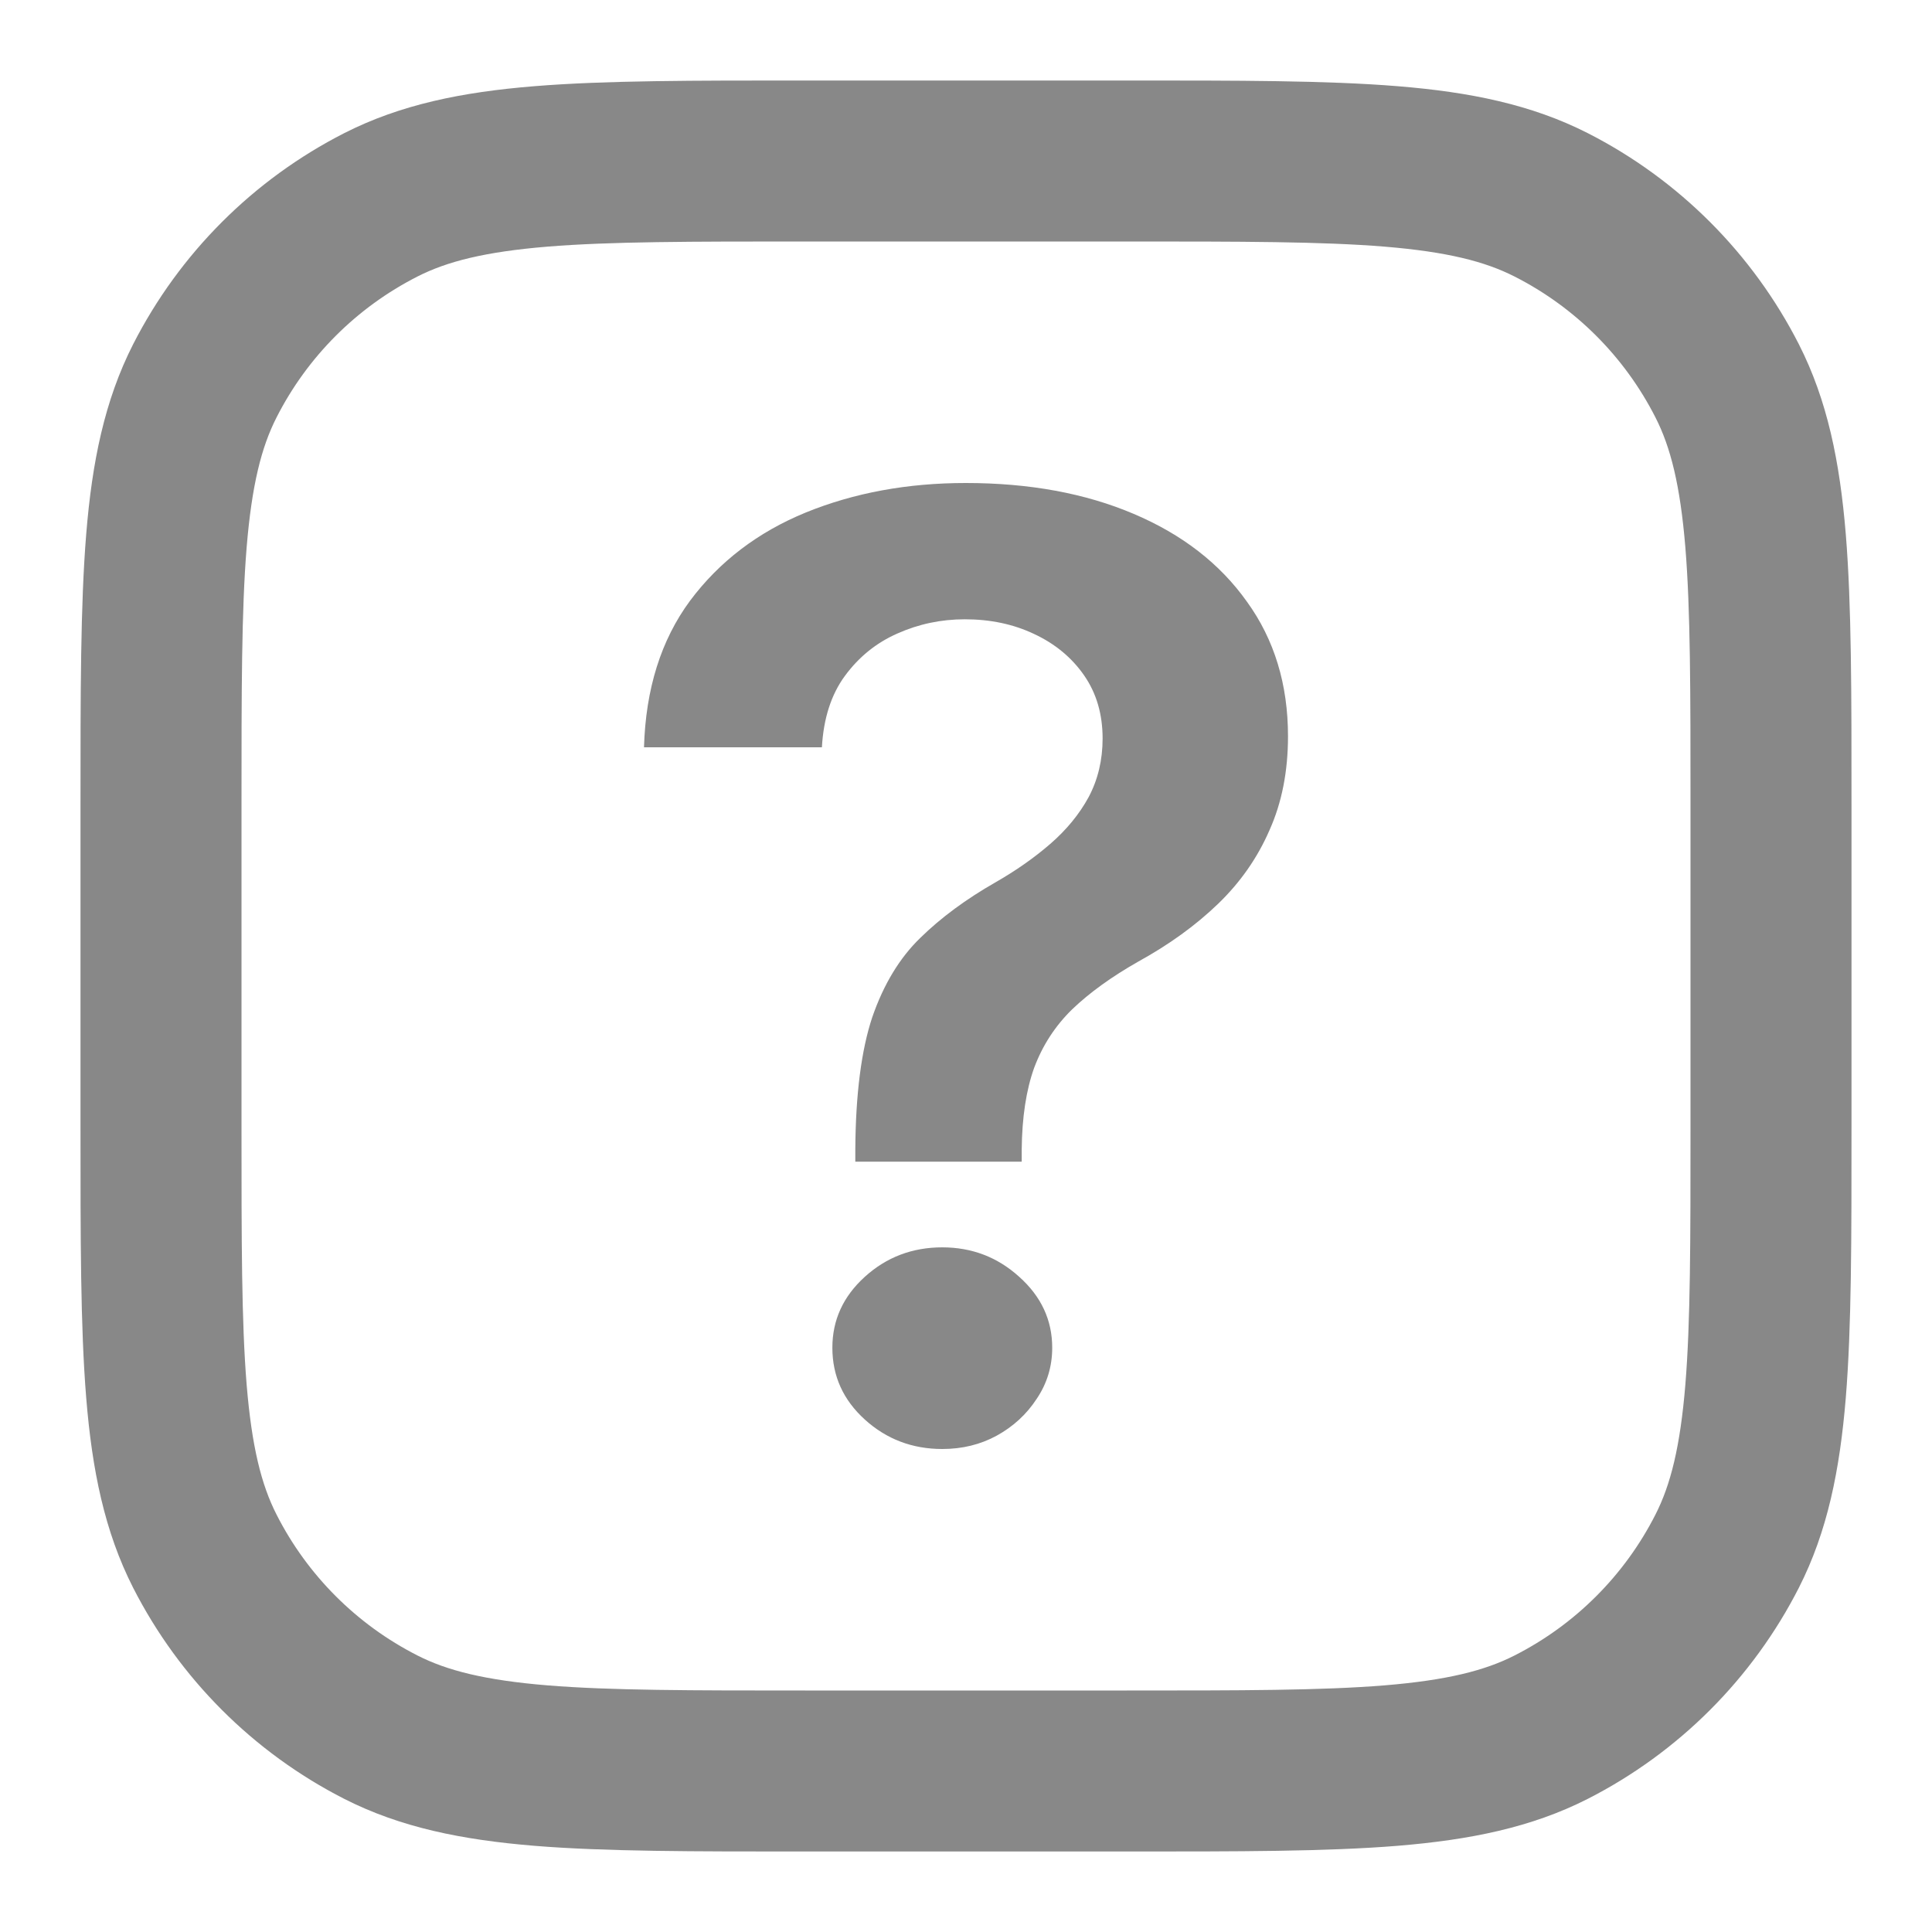
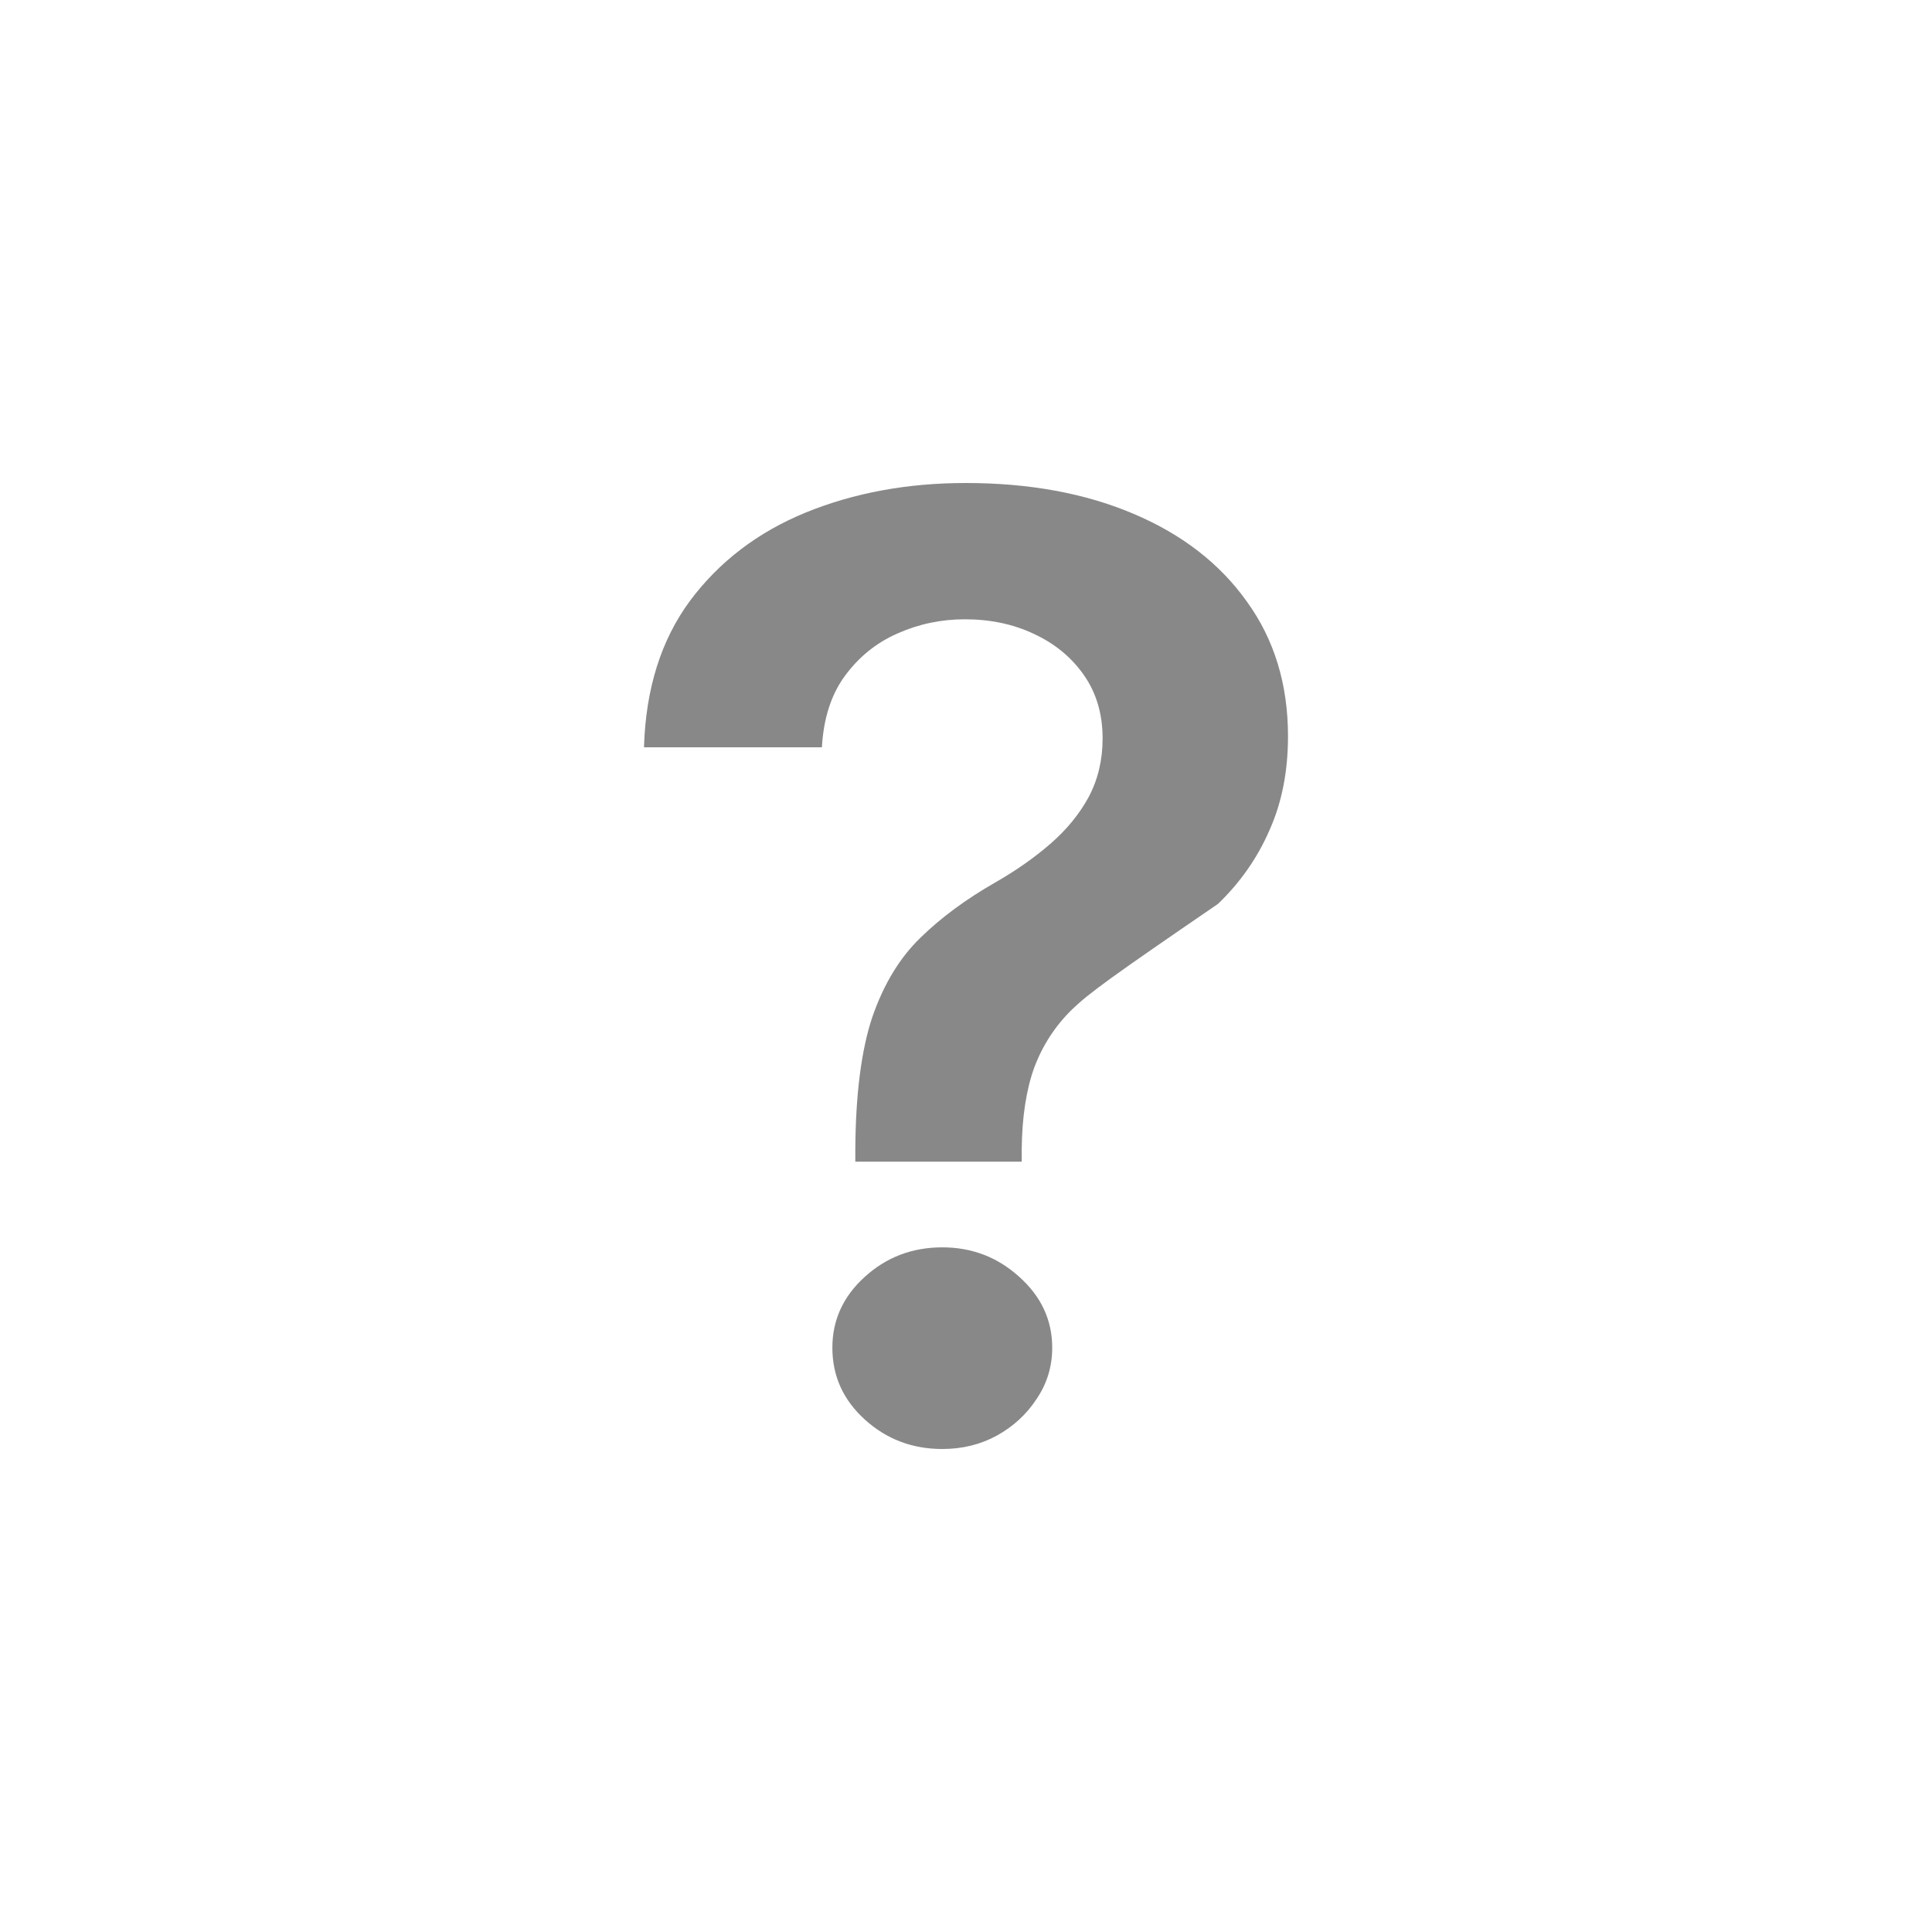
<svg xmlns="http://www.w3.org/2000/svg" width="24" height="24" viewBox="0 0 24 24" fill="none">
-   <path d="M14 1C15.383 1 16.481 0.999 17.365 1.071C18.261 1.144 19.024 1.298 19.724 1.654C20.853 2.23 21.77 3.147 22.346 4.276C22.702 4.976 22.855 5.739 22.929 6.635C23.001 7.519 23 8.616 23 10V14C23 15.383 23.001 16.481 22.929 17.365C22.855 18.261 22.702 19.024 22.346 19.724C21.77 20.853 20.853 21.77 19.724 22.346C19.024 22.702 18.261 22.855 17.365 22.929C16.481 23.001 15.383 23 14 23H10C8.616 23 7.519 23.001 6.635 22.929C5.739 22.855 4.976 22.702 4.276 22.346C3.147 21.77 2.23 20.853 1.654 19.724C1.298 19.024 1.144 18.261 1.071 17.365C0.999 16.481 1 15.383 1 14V10C1 8.616 0.999 7.519 1.071 6.635C1.144 5.739 1.298 4.976 1.654 4.276C2.23 3.147 3.147 2.23 4.276 1.654C4.976 1.298 5.739 1.144 6.635 1.071C7.519 0.999 8.616 1 10 1H14ZM10 3C8.584 3 7.581 3 6.798 3.064C6.026 3.128 5.554 3.247 5.184 3.436C4.431 3.819 3.819 4.431 3.436 5.184C3.247 5.554 3.128 6.026 3.064 6.798C3 7.581 3 8.584 3 10V14C3 15.416 3 16.419 3.064 17.202C3.128 17.974 3.247 18.446 3.436 18.816C3.819 19.569 4.431 20.181 5.184 20.564C5.554 20.753 6.026 20.872 6.798 20.936C7.581 21 8.584 21 10 21H14C15.416 21 16.419 21 17.202 20.936C17.974 20.872 18.446 20.753 18.816 20.564C19.569 20.181 20.181 19.569 20.564 18.816C20.753 18.446 20.872 17.974 20.936 17.202C21 16.419 21 15.416 21 14V10C21 8.584 21 7.581 20.936 6.798C20.872 6.026 20.753 5.554 20.564 5.184C20.181 4.431 19.569 3.819 18.816 3.436C18.446 3.247 17.974 3.128 17.202 3.064C16.419 3 15.416 3 14 3H10Z" fill="#888888" />
-   <path d="M10.625 14.431V14.282C10.629 13.592 10.7 13.043 10.836 12.635C10.977 12.227 11.176 11.899 11.432 11.651C11.689 11.399 12.001 11.169 12.369 10.959C12.622 10.814 12.847 10.656 13.046 10.484C13.248 10.309 13.408 10.114 13.524 9.901C13.639 9.684 13.697 9.441 13.697 9.174C13.697 8.873 13.621 8.612 13.468 8.391C13.315 8.17 13.108 7.998 12.847 7.876C12.591 7.754 12.303 7.693 11.985 7.693C11.691 7.693 11.411 7.752 11.147 7.87C10.886 7.985 10.669 8.16 10.495 8.397C10.325 8.629 10.23 8.925 10.21 9.283H8C8.021 8.559 8.211 7.952 8.571 7.464C8.935 6.976 9.415 6.61 10.011 6.366C10.611 6.122 11.273 6 11.997 6C12.787 6 13.482 6.128 14.082 6.383C14.686 6.639 15.156 7.003 15.491 7.476C15.83 7.945 16 8.501 16 9.146C16 9.581 15.924 9.97 15.77 10.313C15.621 10.656 15.408 10.961 15.131 11.228C14.854 11.495 14.525 11.733 14.144 11.943C13.809 12.133 13.534 12.332 13.319 12.538C13.108 12.744 12.951 12.986 12.847 13.264C12.748 13.539 12.696 13.878 12.692 14.282V14.431H10.625ZM11.705 18C11.333 18 11.012 17.878 10.743 17.634C10.474 17.39 10.34 17.093 10.34 16.742C10.34 16.398 10.474 16.105 10.743 15.861C11.012 15.617 11.333 15.495 11.705 15.495C12.073 15.495 12.392 15.617 12.661 15.861C12.934 16.105 13.071 16.398 13.071 16.742C13.071 16.974 13.007 17.186 12.878 17.377C12.754 17.567 12.589 17.72 12.382 17.834C12.179 17.945 11.954 18 11.705 18Z" fill="#888888" />
+   <path d="M10.625 14.431V14.282C10.629 13.592 10.7 13.043 10.836 12.635C10.977 12.227 11.176 11.899 11.432 11.651C11.689 11.399 12.001 11.169 12.369 10.959C12.622 10.814 12.847 10.656 13.046 10.484C13.248 10.309 13.408 10.114 13.524 9.901C13.639 9.684 13.697 9.441 13.697 9.174C13.697 8.873 13.621 8.612 13.468 8.391C13.315 8.17 13.108 7.998 12.847 7.876C12.591 7.754 12.303 7.693 11.985 7.693C11.691 7.693 11.411 7.752 11.147 7.87C10.886 7.985 10.669 8.16 10.495 8.397C10.325 8.629 10.23 8.925 10.21 9.283H8C8.021 8.559 8.211 7.952 8.571 7.464C8.935 6.976 9.415 6.61 10.011 6.366C10.611 6.122 11.273 6 11.997 6C12.787 6 13.482 6.128 14.082 6.383C14.686 6.639 15.156 7.003 15.491 7.476C15.83 7.945 16 8.501 16 9.146C16 9.581 15.924 9.97 15.77 10.313C15.621 10.656 15.408 10.961 15.131 11.228C13.809 12.133 13.534 12.332 13.319 12.538C13.108 12.744 12.951 12.986 12.847 13.264C12.748 13.539 12.696 13.878 12.692 14.282V14.431H10.625ZM11.705 18C11.333 18 11.012 17.878 10.743 17.634C10.474 17.39 10.34 17.093 10.34 16.742C10.34 16.398 10.474 16.105 10.743 15.861C11.012 15.617 11.333 15.495 11.705 15.495C12.073 15.495 12.392 15.617 12.661 15.861C12.934 16.105 13.071 16.398 13.071 16.742C13.071 16.974 13.007 17.186 12.878 17.377C12.754 17.567 12.589 17.72 12.382 17.834C12.179 17.945 11.954 18 11.705 18Z" fill="#888888" />
</svg>